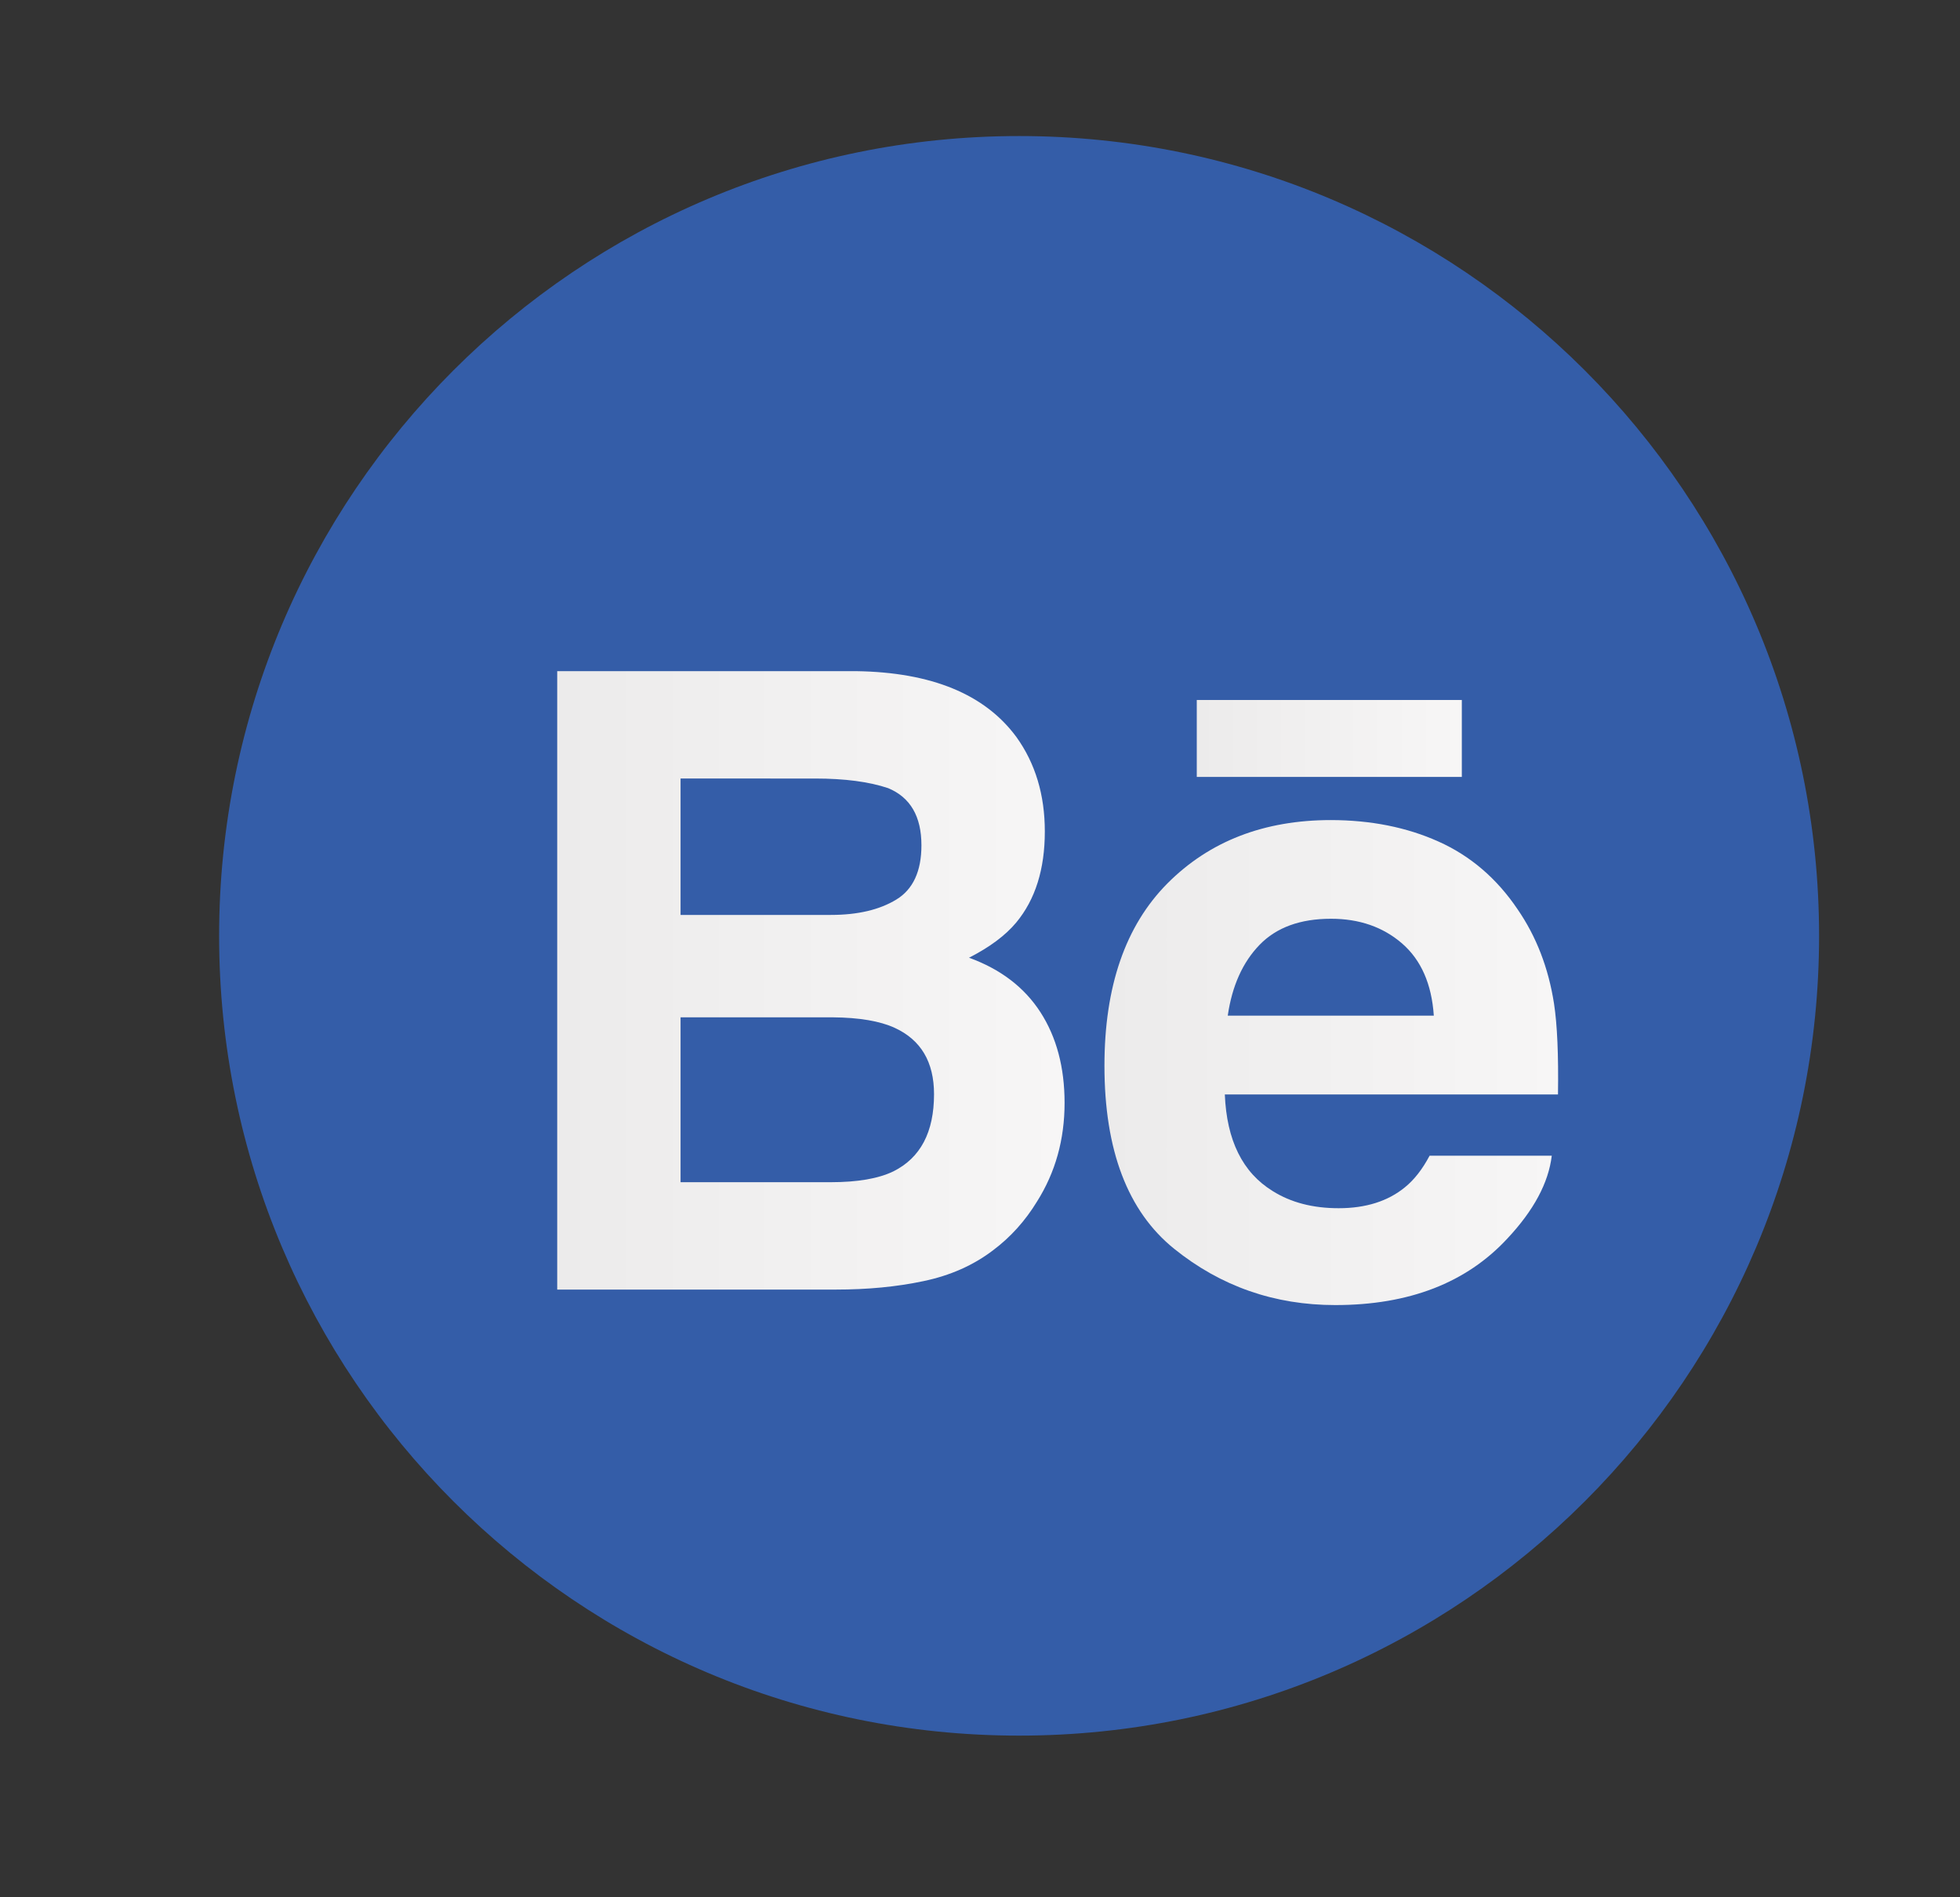
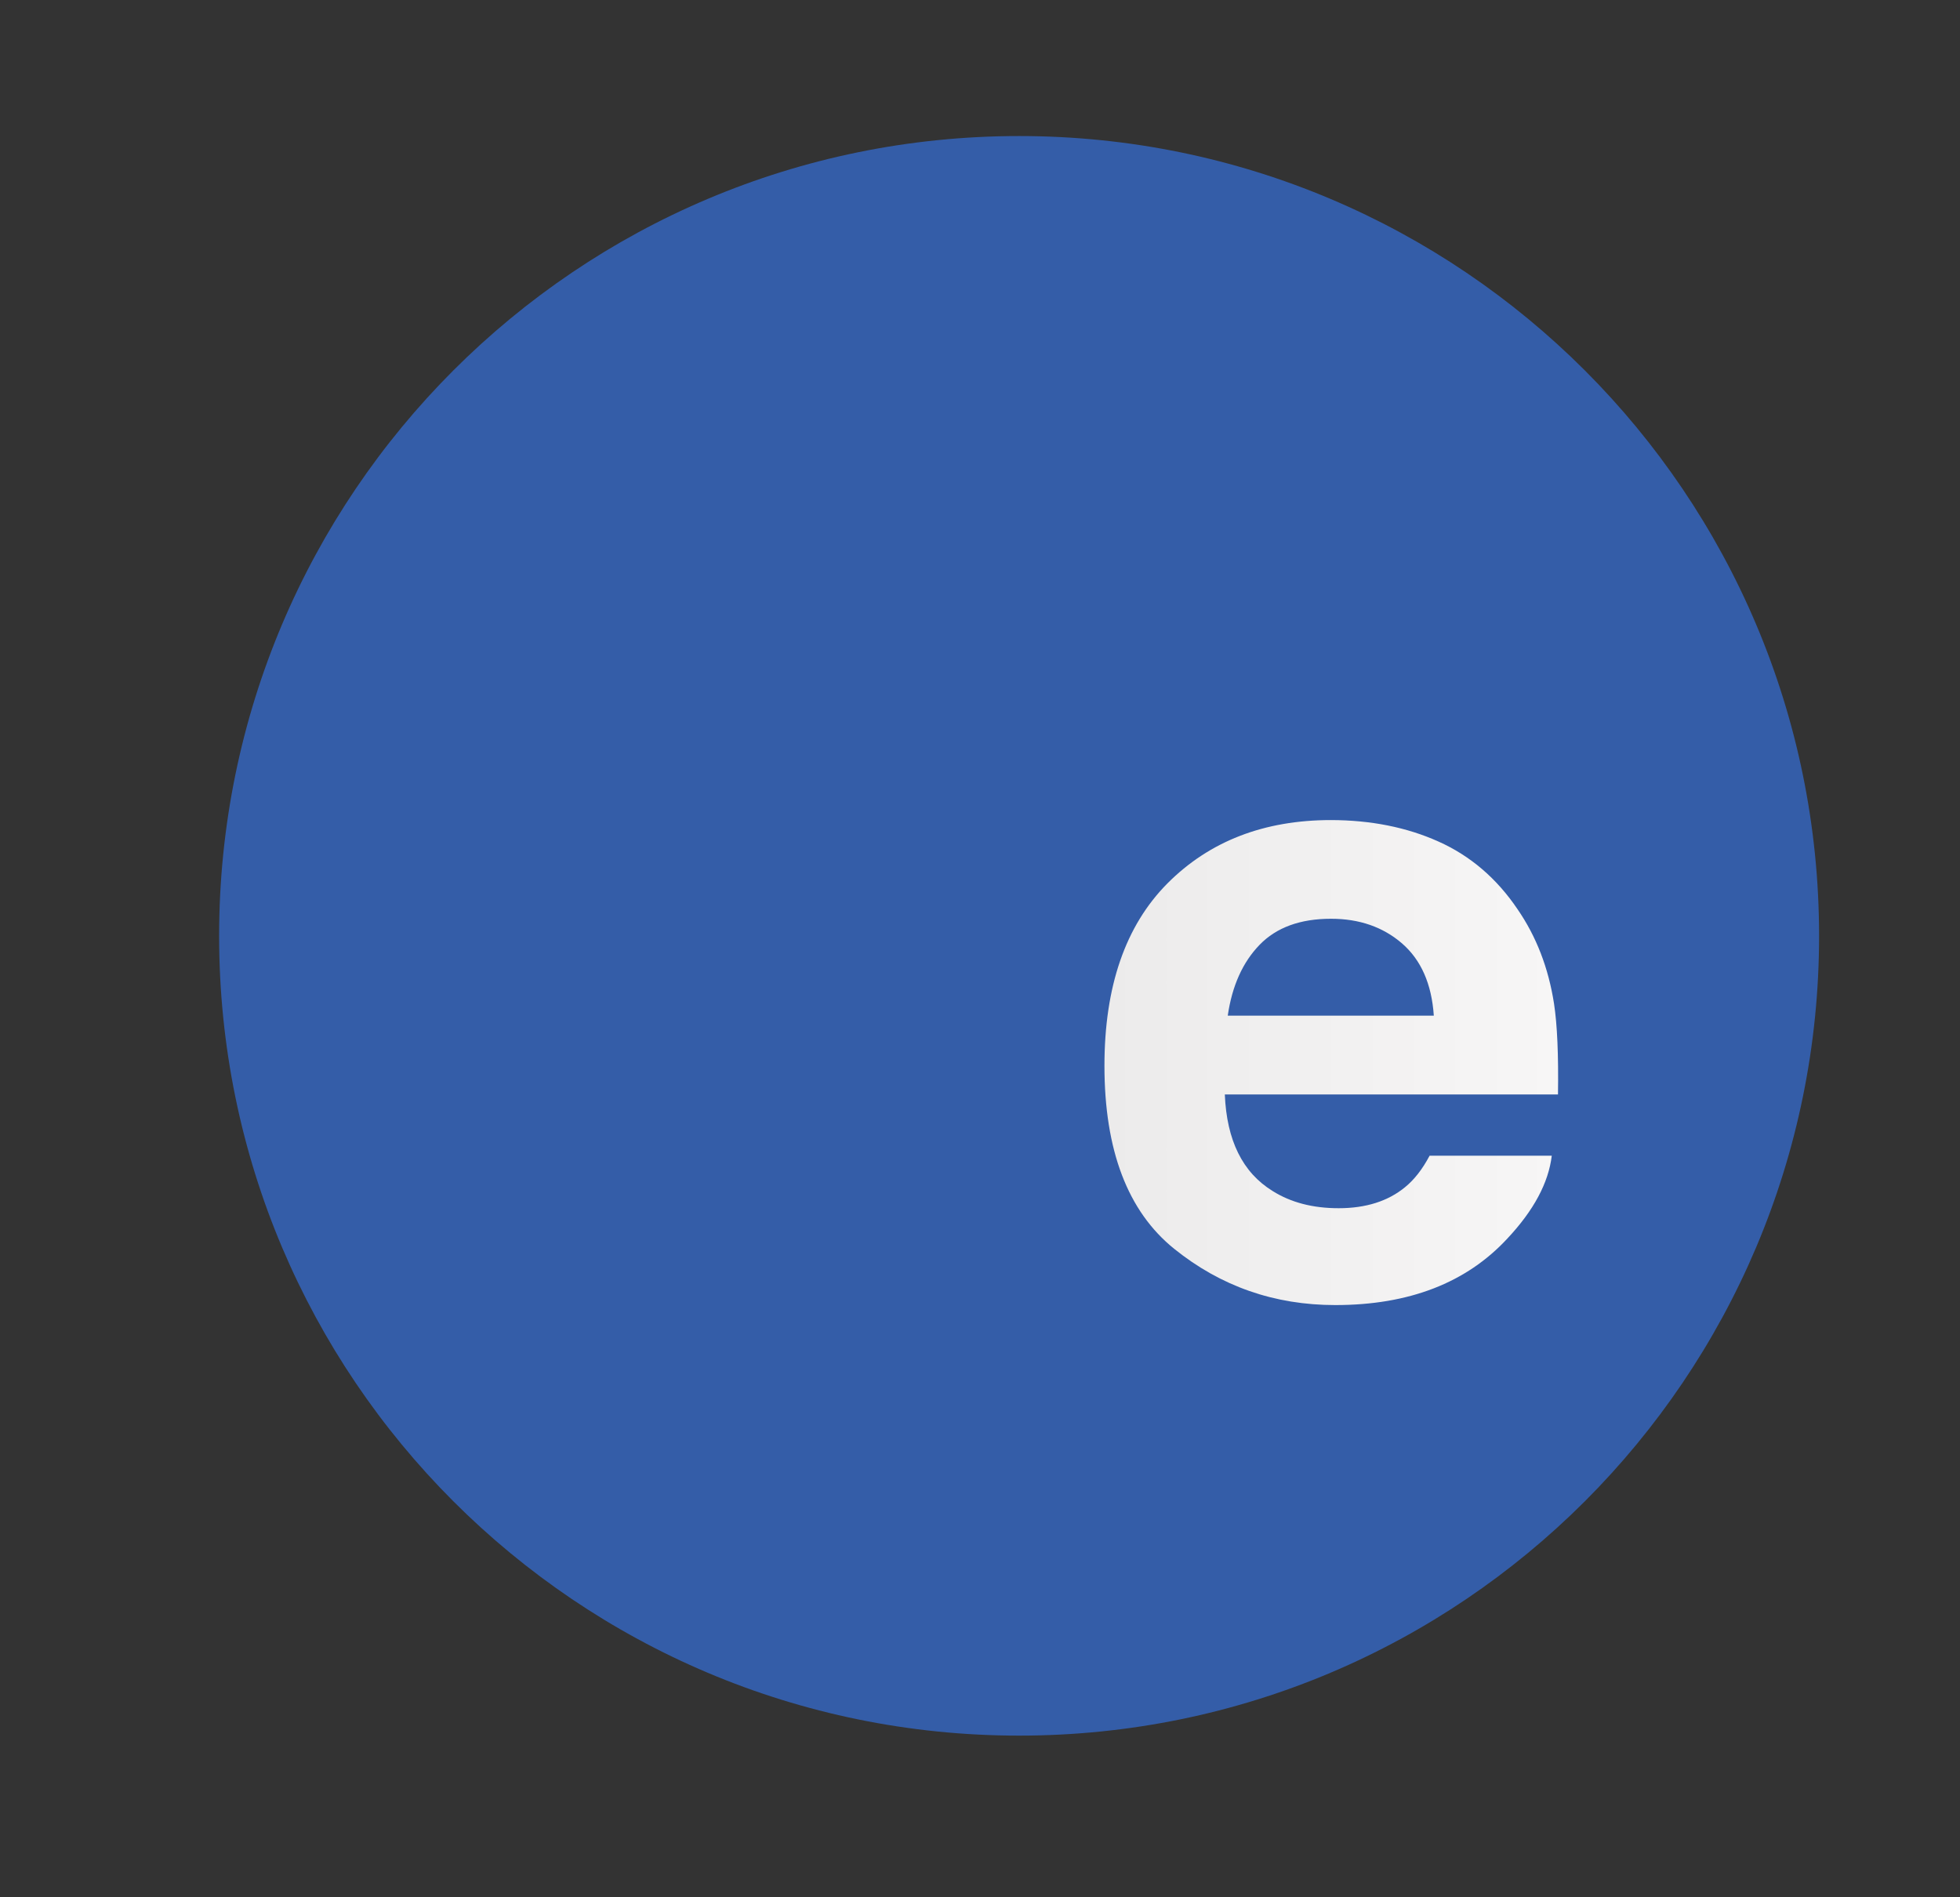
<svg xmlns="http://www.w3.org/2000/svg" version="1.1" id="Ebene_1" x="0px" y="0px" width="50.1px" height="48.503px" viewBox="0 0 50.1 48.503" enable-background="new 0 0 50.1 48.503" xml:space="preserve">
  <rect x="0" y="0" width="50.1" height="48.503" fill="#333333" stroke="none" />
  <g>
    <g>
      <g>
        <path fill="#345DA8" d="M26.05,3.478c-11.294,0-20.449,9.157-20.449,20.448s9.155,20.445,20.449,20.445     c11.293,0,20.448-9.154,20.448-20.445S37.343,3.478,26.05,3.478z" />
      </g>
    </g>
    <g>
      <g>
        <linearGradient id="SVGID_1_" gradientUnits="userSpaceOnUse" x1="14.243" y1="25.064" x2="27.211" y2="25.064">
          <stop offset="0" style="stop-color:#ECEBEB" />
          <stop offset="1" style="stop-color:#F7F6F6" />
        </linearGradient>
-         <path fill="url(#SVGID_1_)" d="M25.982,18.844c0.482,0.672,0.725,1.475,0.725,2.412c0,0.965-0.243,1.74-0.731,2.328     c-0.273,0.328-0.675,0.629-1.207,0.9c0.808,0.293,1.416,0.758,1.827,1.395c0.41,0.637,0.616,1.408,0.616,2.316     c0,0.938-0.235,1.777-0.704,2.521c-0.3,0.492-0.672,0.908-1.12,1.244c-0.506,0.387-1.1,0.65-1.787,0.793     c-0.686,0.145-1.43,0.215-2.234,0.215h-7.124V17.158h7.64C23.811,17.186,25.176,17.748,25.982,18.844z M17.396,19.904v3.486     h3.842c0.687,0,1.244-0.131,1.673-0.393c0.428-0.26,0.642-0.725,0.642-1.387c0-0.738-0.283-1.225-0.85-1.461     c-0.488-0.164-1.11-0.246-1.868-0.246H17.396z M17.396,26.008v4.215h3.838c0.686,0,1.219-0.092,1.602-0.277     c0.693-0.346,1.039-1.002,1.039-1.973c0-0.824-0.335-1.389-1.007-1.697c-0.376-0.172-0.902-0.262-1.581-0.268H17.396z" />
        <linearGradient id="SVGID_2_" gradientUnits="userSpaceOnUse" x1="28.229" y1="27.166" x2="39.827" y2="27.166">
          <stop offset="0" style="stop-color:#ECEBEB" />
          <stop offset="1" style="stop-color:#F7F6F6" />
        </linearGradient>
        <path fill="url(#SVGID_2_)" d="M36.769,21.514c0.816,0.365,1.49,0.943,2.021,1.73c0.479,0.695,0.791,1.5,0.933,2.416     c0.082,0.537,0.116,1.312,0.101,2.32h-8.516c0.048,1.174,0.454,1.996,1.223,2.469c0.466,0.293,1.028,0.439,1.686,0.439     c0.696,0,1.263-0.18,1.697-0.537c0.237-0.193,0.446-0.461,0.628-0.805h3.123c-0.083,0.693-0.461,1.398-1.133,2.115     c-1.049,1.135-2.516,1.703-4.399,1.703c-1.557,0-2.929-0.479-4.119-1.438c-1.188-0.957-1.783-2.52-1.783-4.68     c0-2.027,0.536-3.58,1.61-4.662c1.074-1.078,2.467-1.619,4.181-1.619C35.037,20.967,35.955,21.148,36.769,21.514z M32.197,24.154     c-0.432,0.445-0.704,1.051-0.814,1.811h5.267c-0.055-0.812-0.327-1.426-0.814-1.848c-0.487-0.42-1.092-0.629-1.813-0.629     C33.238,23.488,32.628,23.709,32.197,24.154z" />
        <linearGradient id="SVGID_3_" gradientUnits="userSpaceOnUse" x1="30.591" y1="18.878" x2="37.367" y2="18.878">
          <stop offset="0" style="stop-color:#ECEBEB" />
          <stop offset="1" style="stop-color:#F7F6F6" />
        </linearGradient>
-         <rect x="30.591" y="17.895" fill="url(#SVGID_3_)" width="6.775" height="1.967" />
      </g>
    </g>
  </g>
</svg>